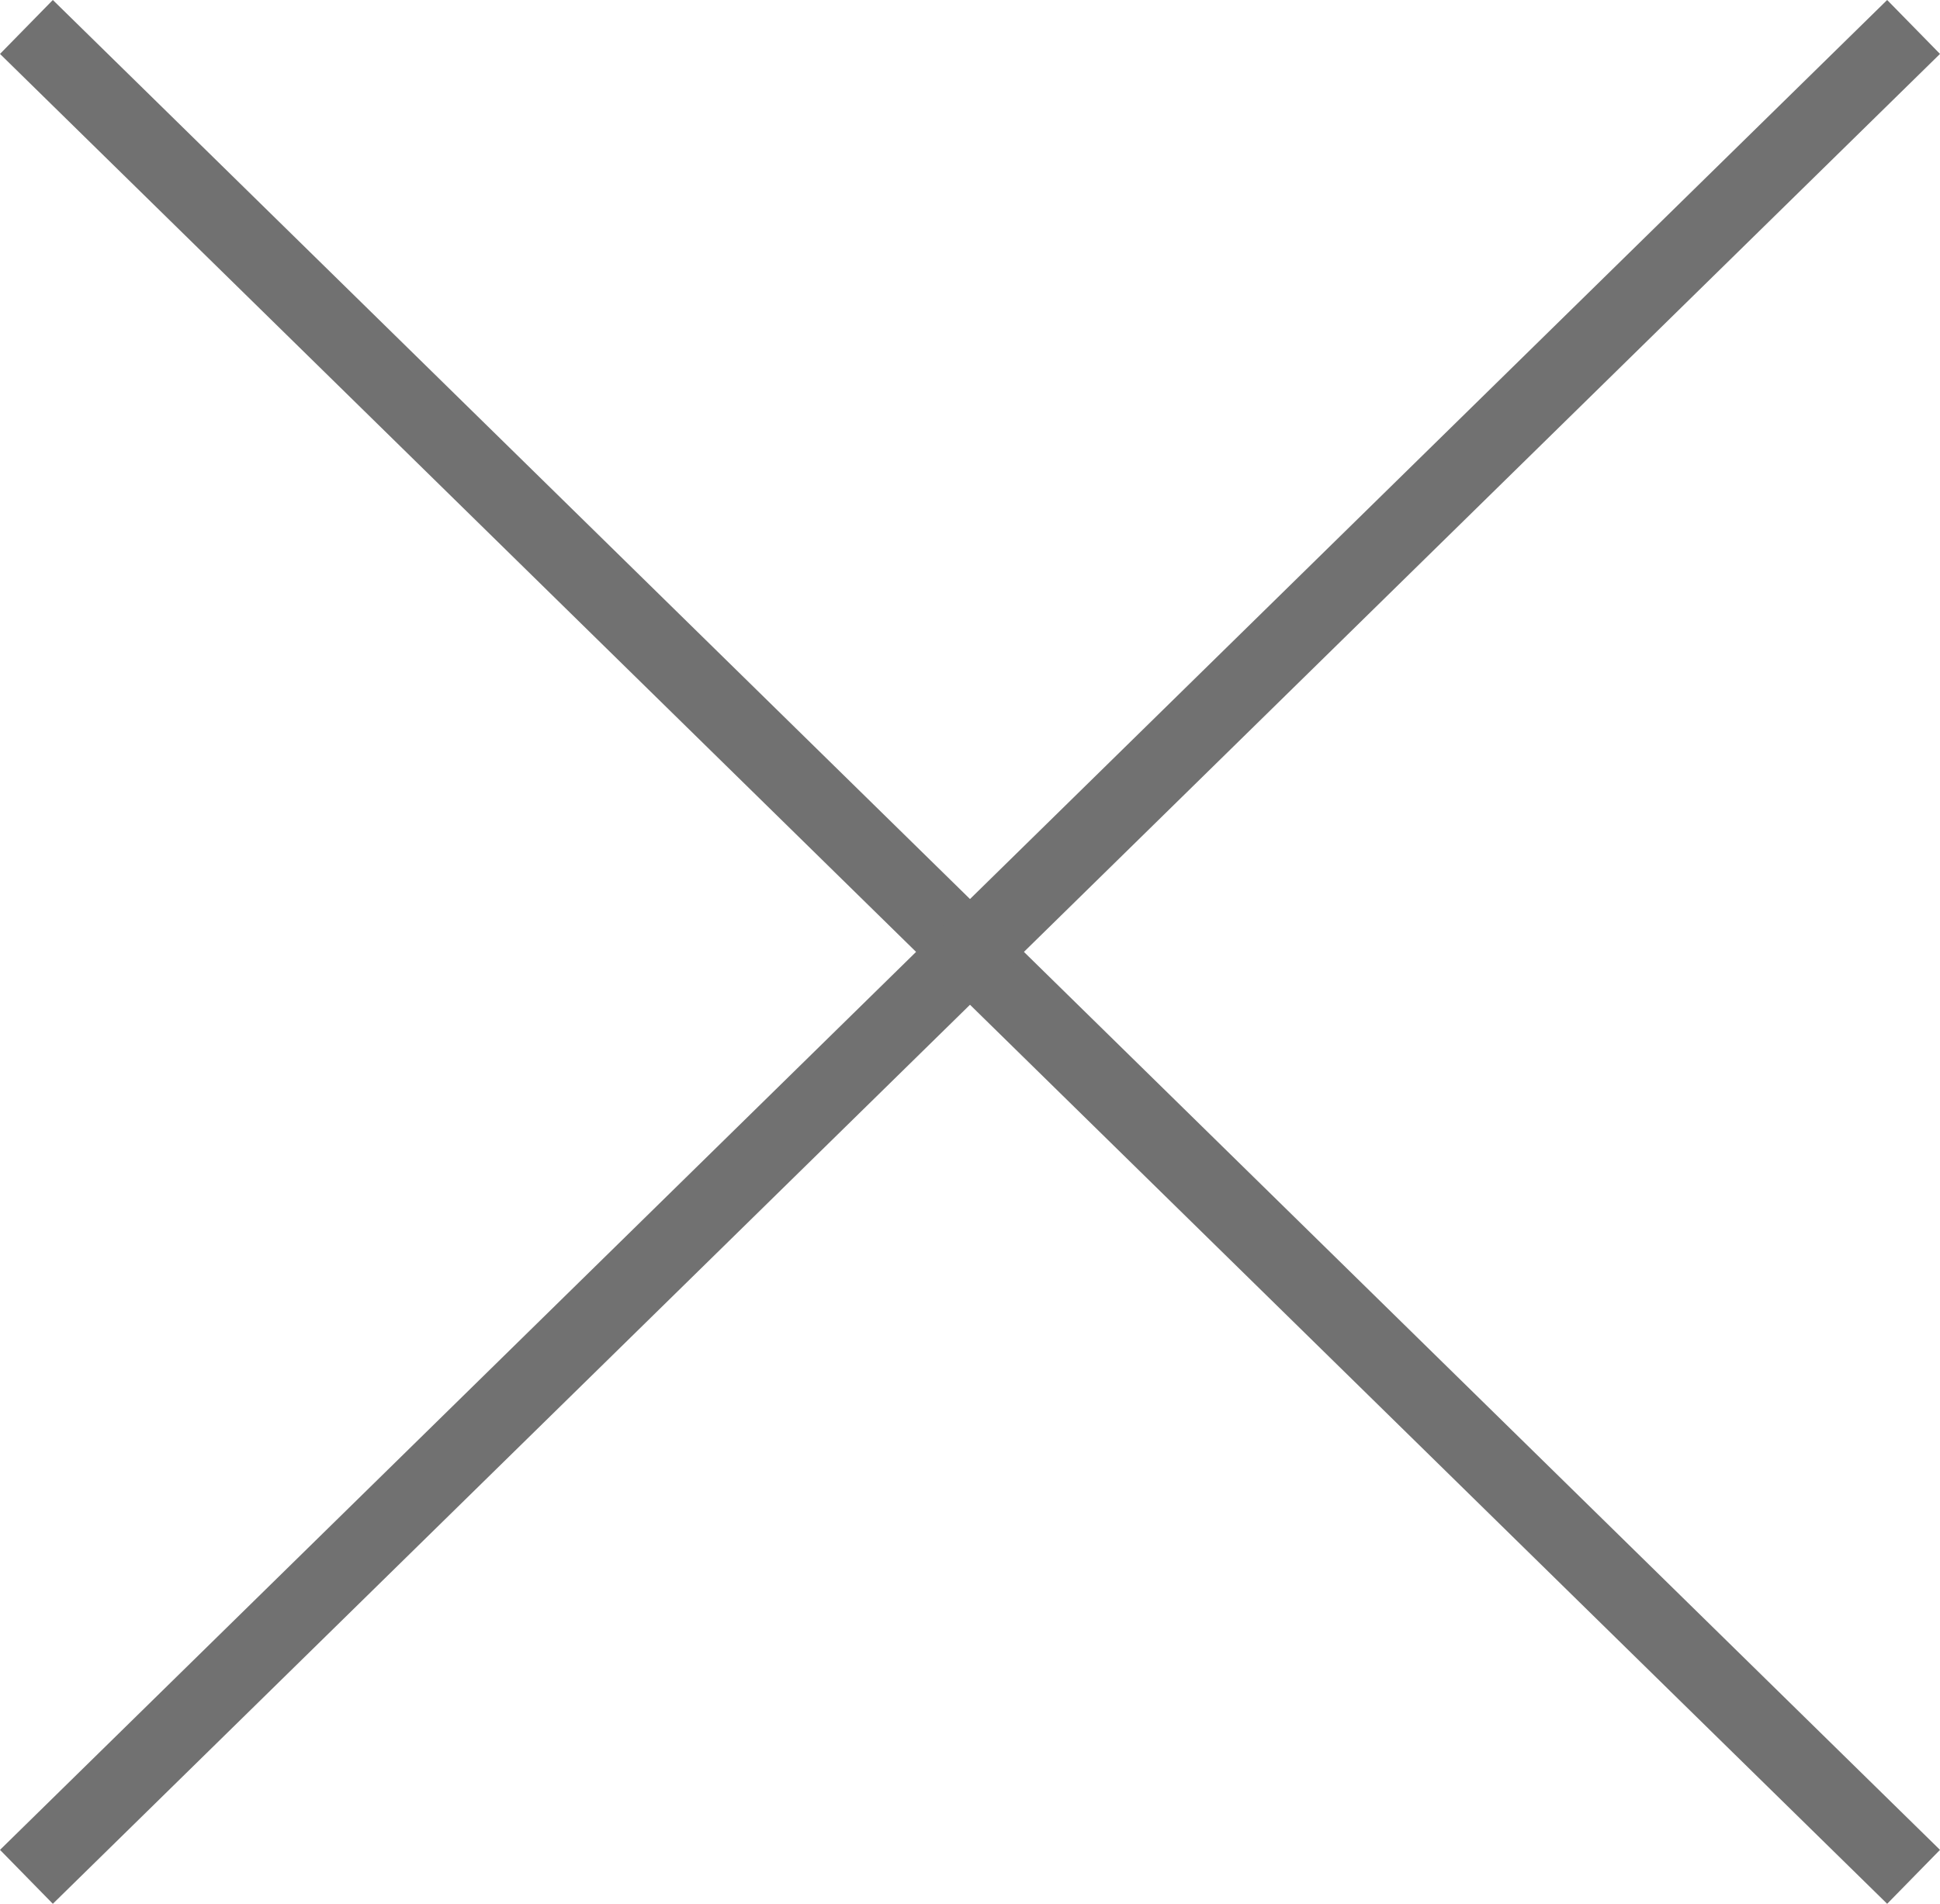
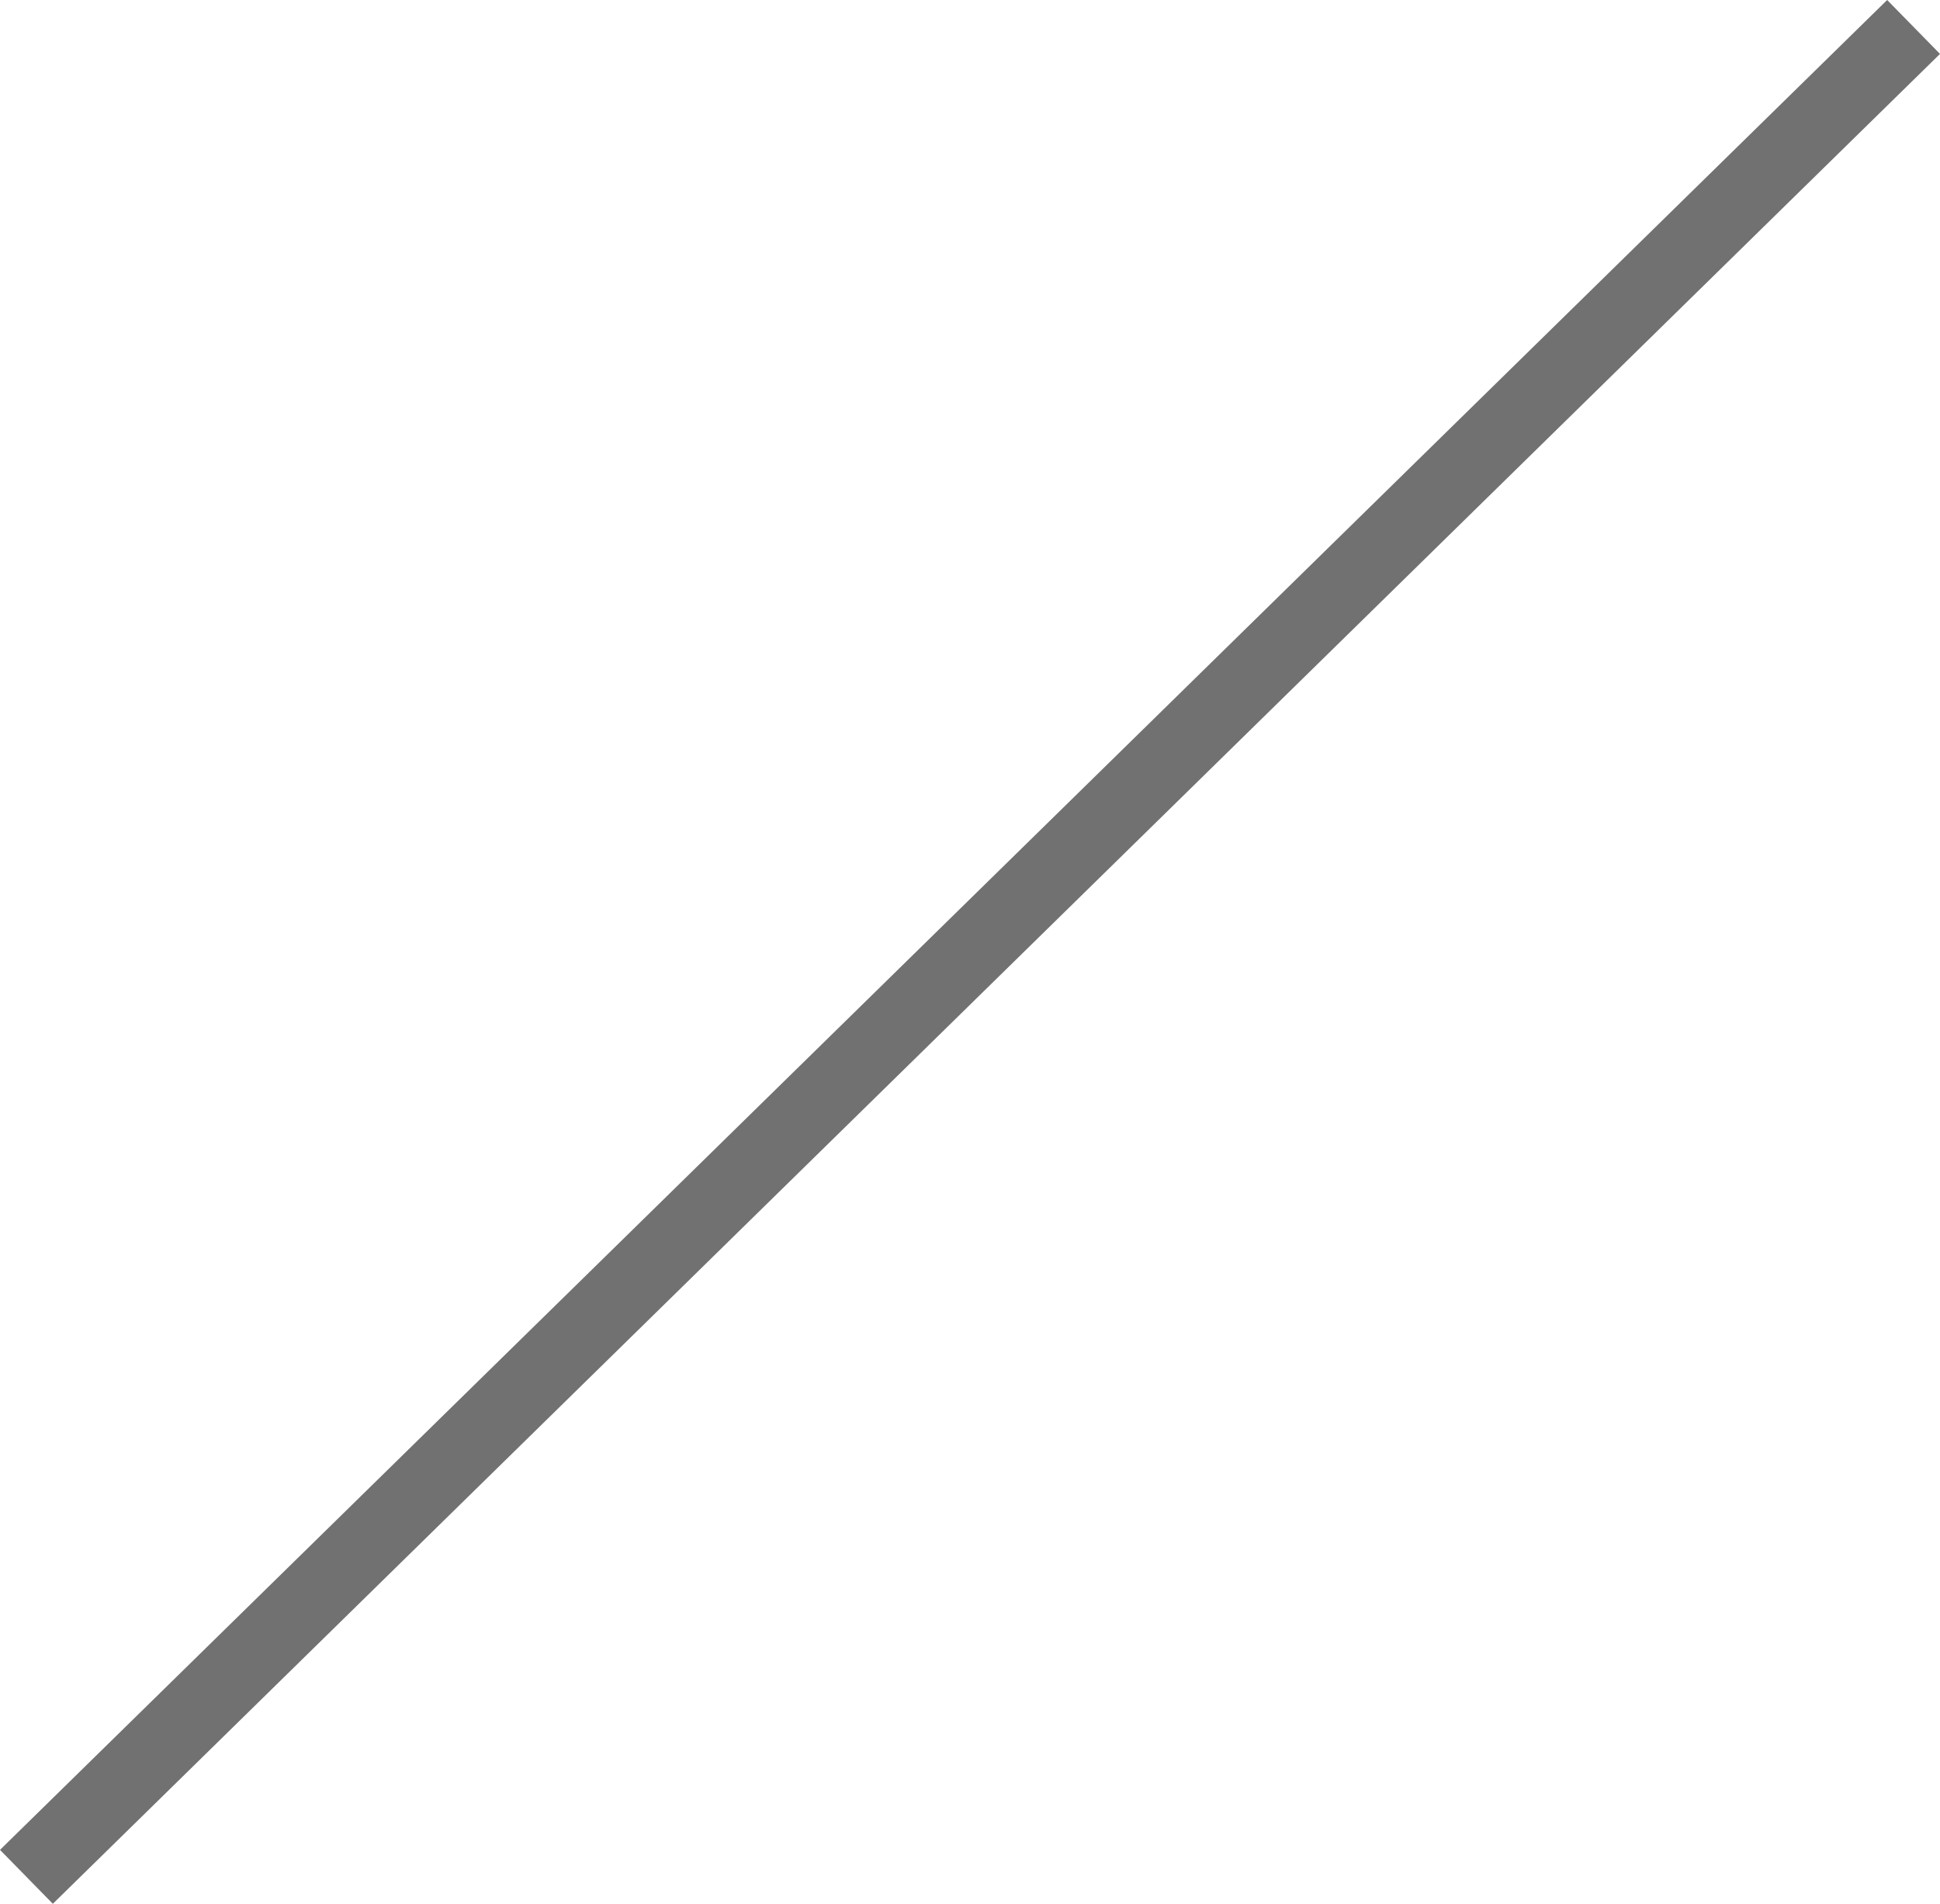
<svg xmlns="http://www.w3.org/2000/svg" width="51.4" height="50.428" viewBox="0 0 51.4 50.428">
  <g id="Group_7" data-name="Group 7" transform="translate(-1812.3 -308.286)">
-     <line id="Line_1" data-name="Line 1" x2="50" y2="49" transform="translate(1813 309)" fill="none" stroke="#717171" stroke-width="2" />
    <line id="Line_3" data-name="Line 3" y1="49" x2="50" transform="translate(1813 309)" fill="none" stroke="#717171" stroke-width="2" />
  </g>
</svg>